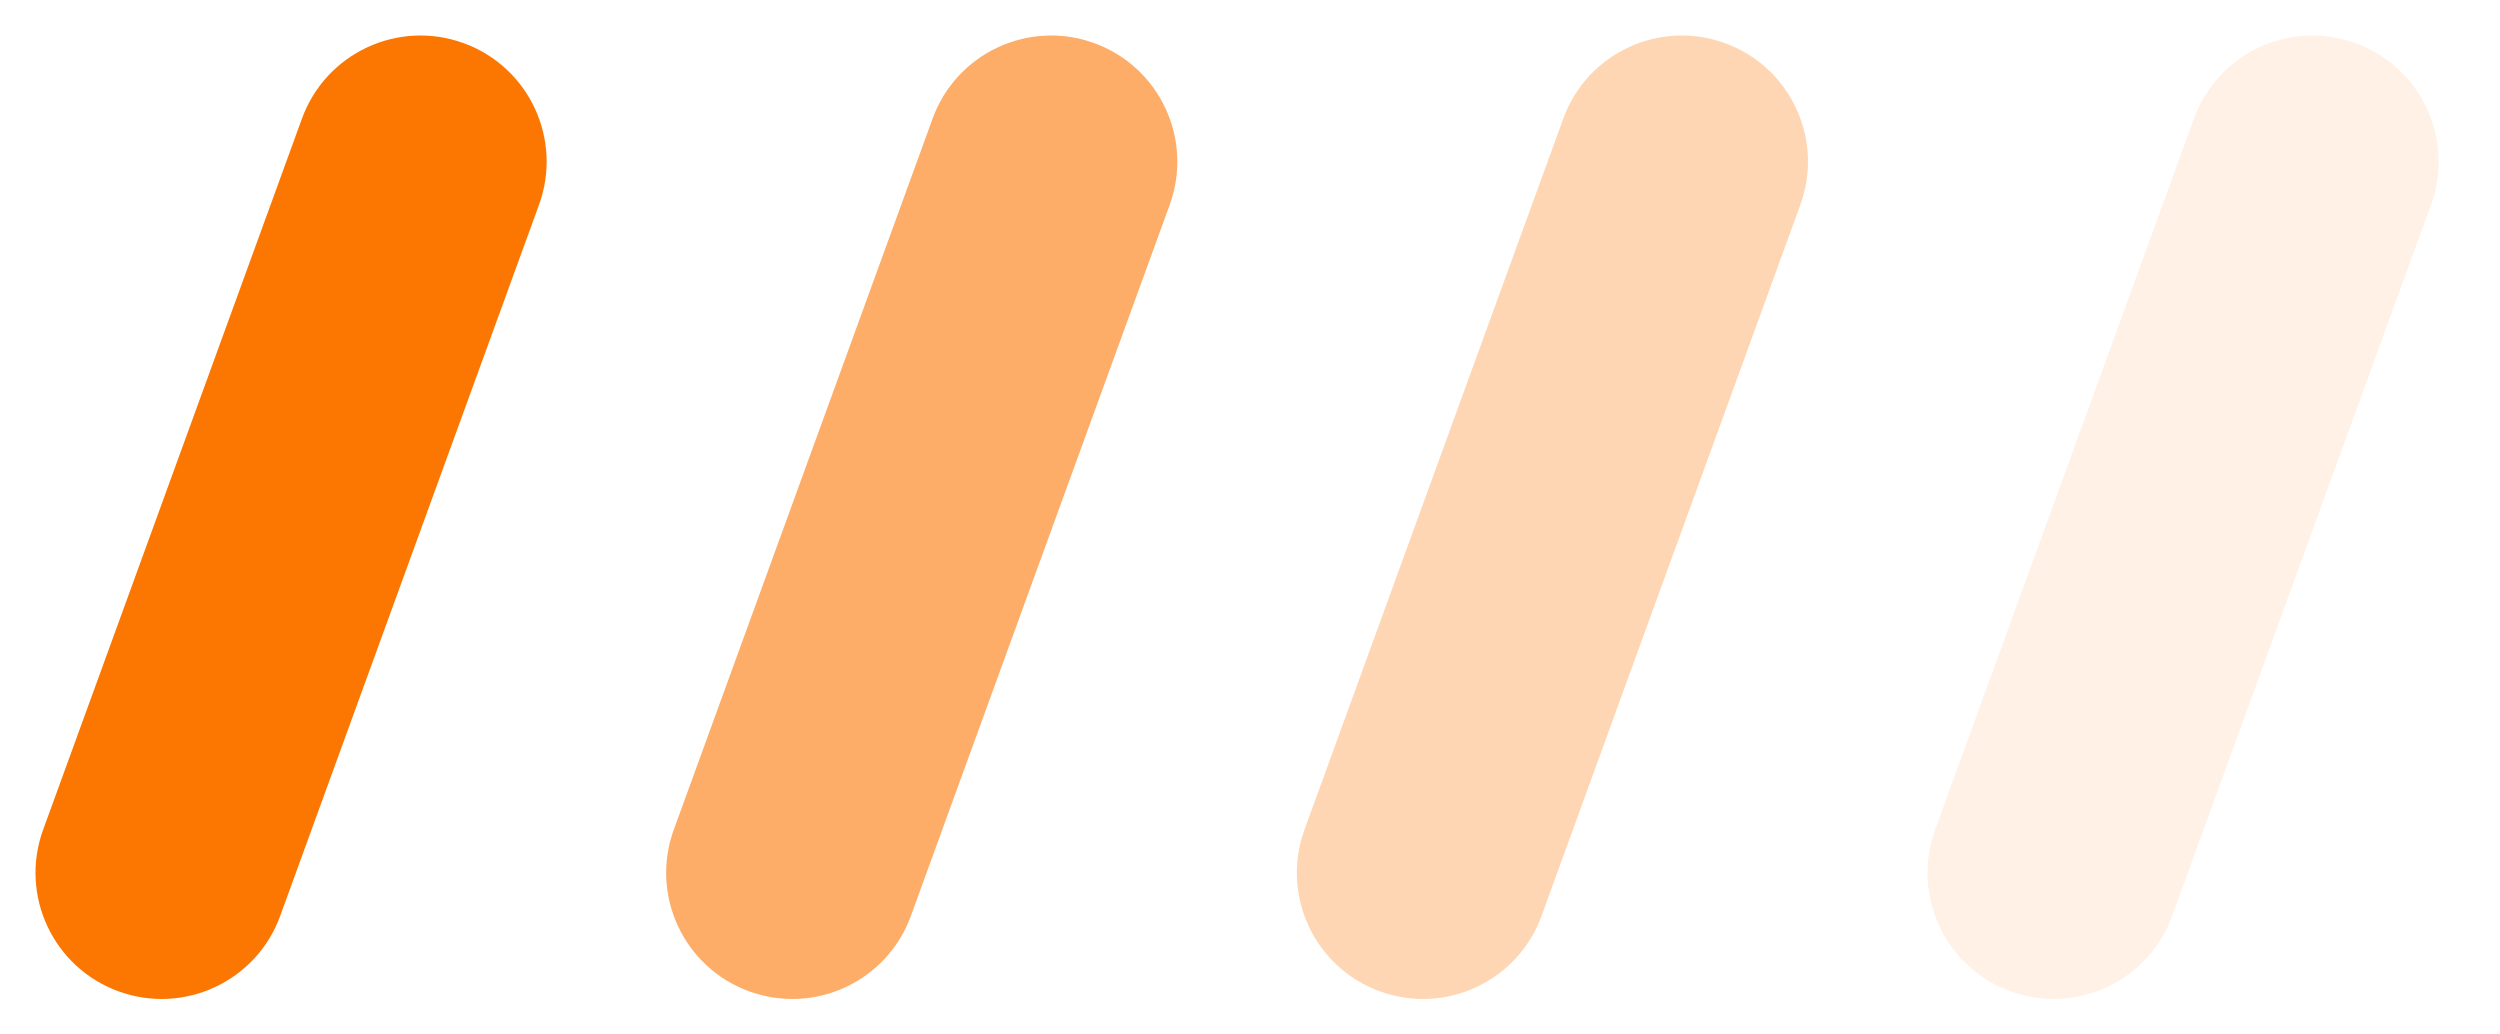
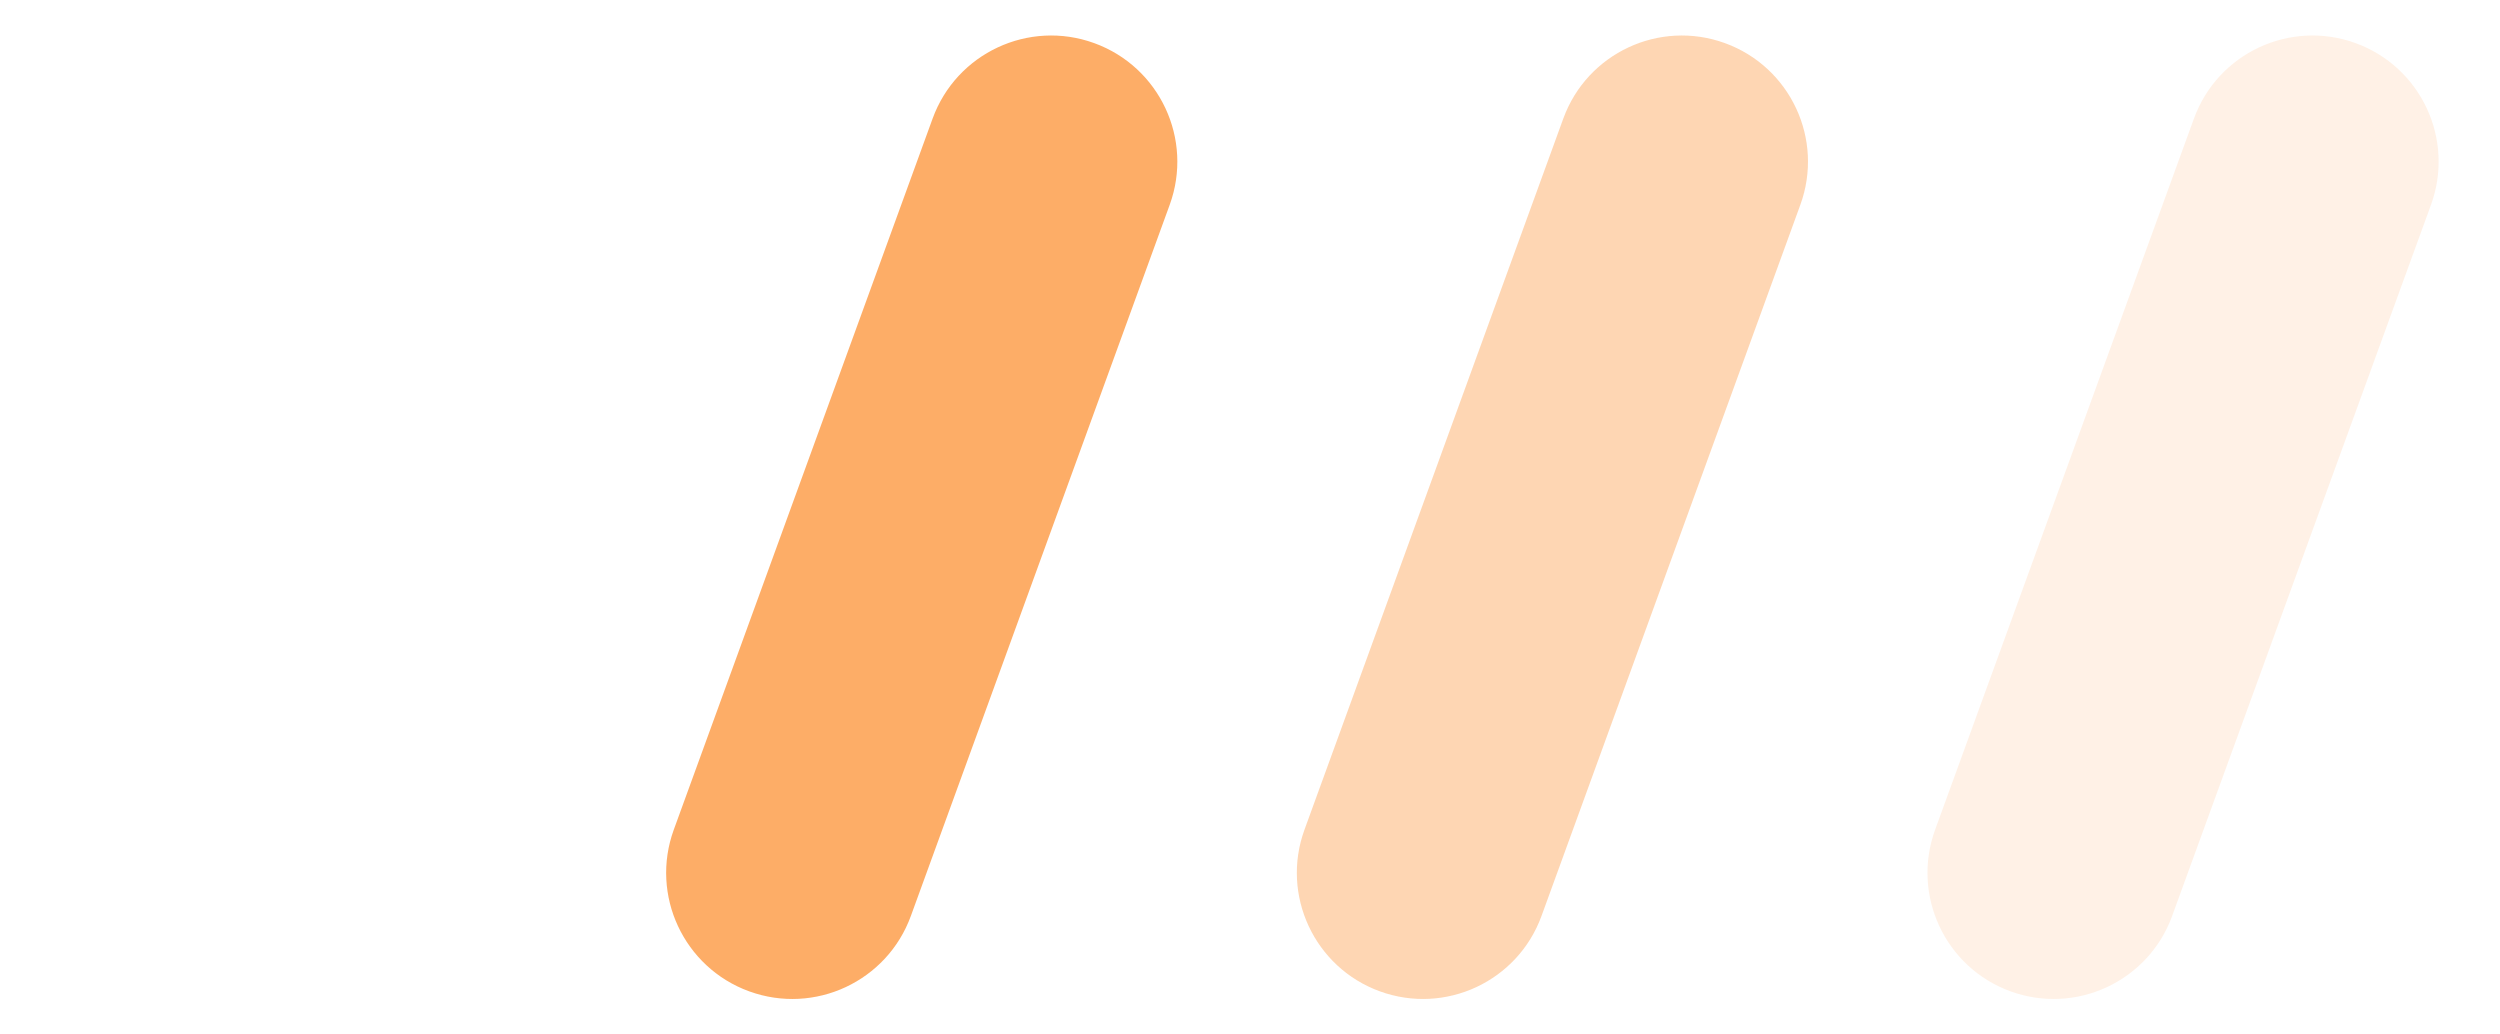
<svg xmlns="http://www.w3.org/2000/svg" width="58px" height="24px" viewBox="0 0 58 24" version="1.1">
  <title>icon_tit_rig</title>
  <g id="页面-3" stroke="none" stroke-width="1" fill="none" fill-rule="evenodd">
    <g id="Apple-TV备份-2" transform="translate(-1064, -322)" fill="#FB7702">
      <g id="icon_tit_rig" transform="translate(1064, 322)">
        <path d="M50.647,0.295 C52.263,0.295 53.573,1.605 53.573,3.221 L53.573,20.779 C53.573,22.395 52.263,23.705 50.647,23.705 C49.031,23.705 47.721,22.395 47.721,20.779 L47.721,3.221 C47.721,1.605 49.031,0.295 50.647,0.295 Z" id="矩形" opacity="0.1" transform="translate(50.647, 12) rotate(20) translate(-50.647, -12)" />
        <path d="M36.016,0.295 C37.632,0.295 38.942,1.605 38.942,3.221 L38.942,20.779 C38.942,22.395 37.632,23.705 36.016,23.705 C34.4,23.705 33.09,22.395 33.09,20.779 L33.09,3.221 C33.09,1.605 34.4,0.295 36.016,0.295 Z" id="矩形" opacity="0.3" transform="translate(36.016, 12) rotate(20) translate(-36.016, -12)" />
        <path d="M21.384,0.295 C23.001,0.295 24.311,1.605 24.311,3.221 L24.311,20.779 C24.311,22.395 23.001,23.705 21.384,23.705 C19.768,23.705 18.458,22.395 18.458,20.779 L18.458,3.221 C18.458,1.605 19.768,0.295 21.384,0.295 Z" id="矩形" opacity="0.6" transform="translate(21.384, 12) rotate(20) translate(-21.384, -12)" />
-         <path d="M6.753,0.295 C8.369,0.295 9.679,1.605 9.679,3.221 L9.679,20.779 C9.679,22.395 8.369,23.705 6.753,23.705 C5.137,23.705 3.827,22.395 3.827,20.779 L3.827,3.221 C3.827,1.605 5.137,0.295 6.753,0.295 Z" id="矩形" transform="translate(6.753, 12) rotate(20) translate(-6.753, -12)" />
      </g>
    </g>
  </g>
</svg>